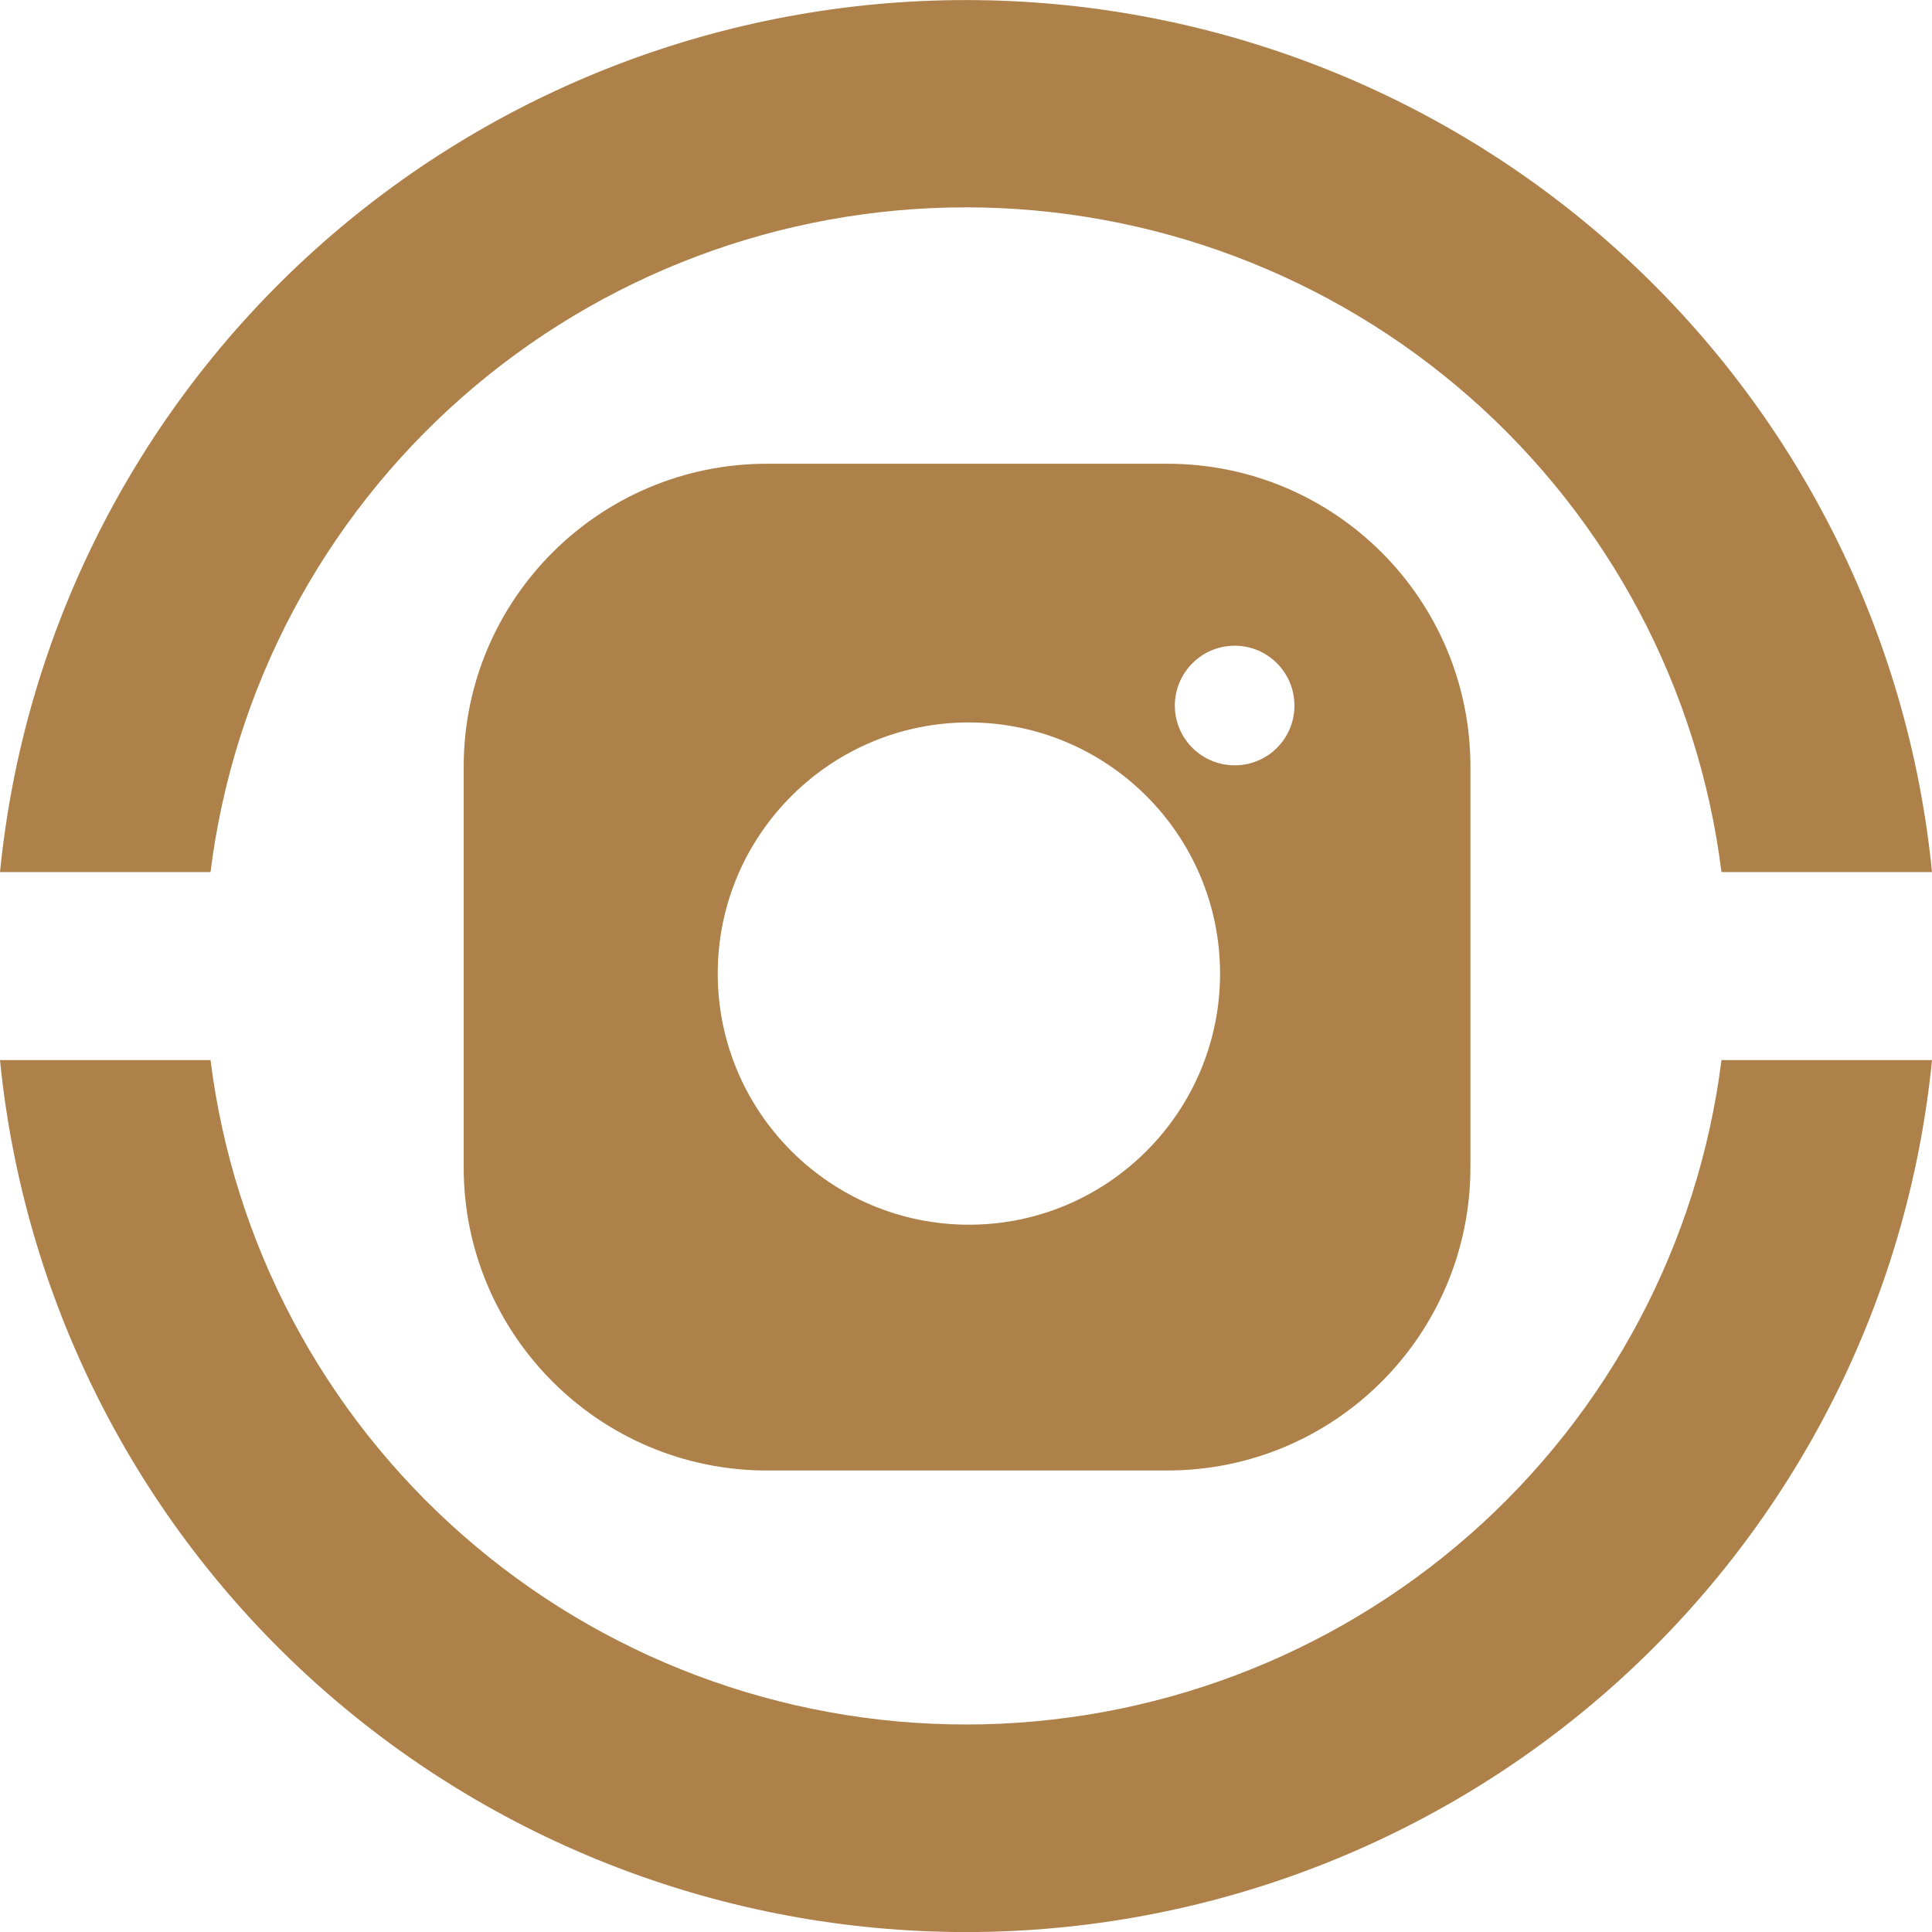
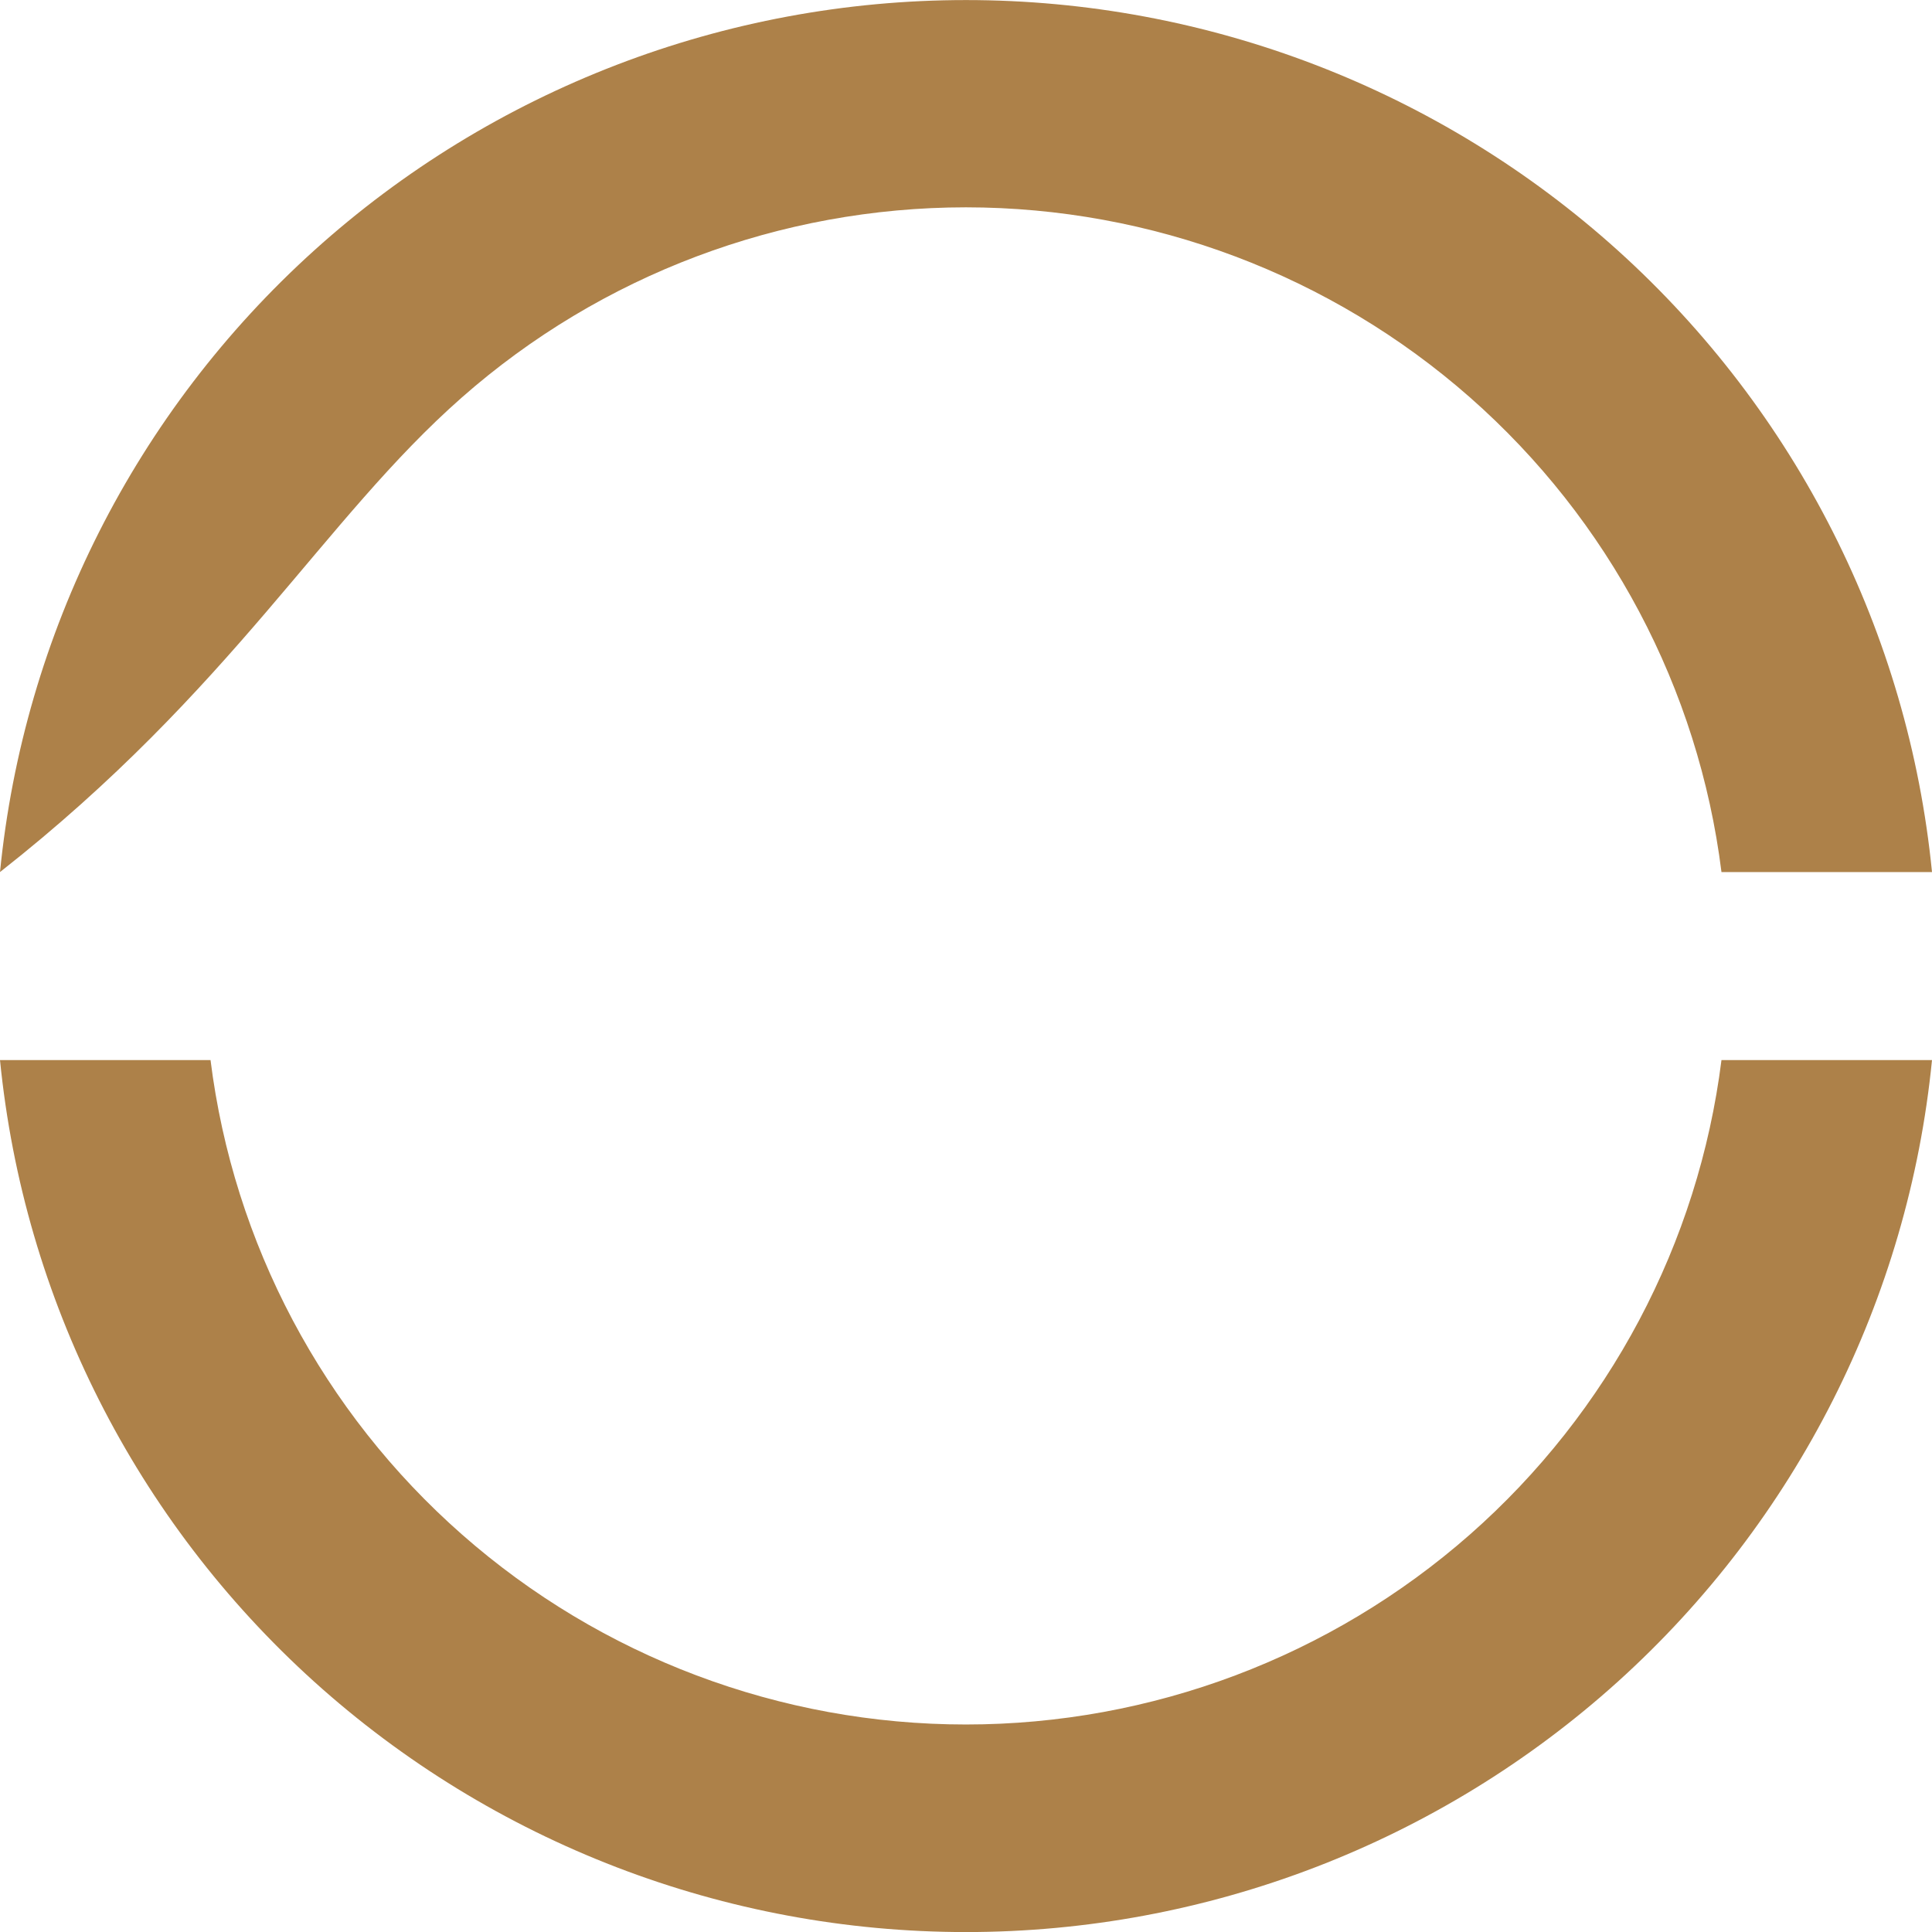
<svg xmlns="http://www.w3.org/2000/svg" width="32" height="32" viewBox="0 0 32 32" fill="none">
  <g clip-path="url(#clip0_2424_9649)">
-     <path d="M19.334 24.356C22.109 24.356 24.355 22.106 24.355 19.332V12.701C24.355 9.927 22.109 7.681 19.334 7.681H12.704C9.93 7.681 7.68 9.927 7.68 12.701V19.332C7.68 22.106 9.93 24.356 12.704 24.356H19.334ZM20.451 12.676C19.904 12.676 19.459 12.234 19.459 11.687C19.459 11.14 19.904 10.695 20.451 10.695C20.998 10.695 21.44 11.14 21.44 11.687C21.44 12.234 20.998 12.676 20.451 12.676ZM20.208 16.125C20.208 18.42 18.343 20.285 16.048 20.285C13.754 20.285 11.888 18.42 11.888 16.125C11.888 13.831 13.754 11.966 16.048 11.966C18.343 11.966 20.208 13.831 20.208 16.125Z" fill="#AD8149" />
-   </g>
-   <path d="M15.998 3.434C19.073 3.435 22.041 4.554 24.346 6.581C26.651 8.609 28.133 11.405 28.513 14.444H32C31.608 10.488 29.754 6.819 26.797 4.149C23.839 1.48 19.991 0.001 16 0.001C12.009 0.001 8.161 1.48 5.203 4.149C2.246 6.819 0.392 10.488 0 14.444H3.487C3.866 11.406 5.347 8.609 7.651 6.582C9.955 4.554 12.923 3.435 15.998 3.434Z" fill="#AD8149" />
+     </g>
+   <path d="M15.998 3.434C19.073 3.435 22.041 4.554 24.346 6.581C26.651 8.609 28.133 11.405 28.513 14.444H32C31.608 10.488 29.754 6.819 26.797 4.149C23.839 1.48 19.991 0.001 16 0.001C12.009 0.001 8.161 1.48 5.203 4.149C2.246 6.819 0.392 10.488 0 14.444C3.866 11.406 5.347 8.609 7.651 6.582C9.955 4.554 12.923 3.435 15.998 3.434Z" fill="#AD8149" />
  <path d="M15.998 28.563C12.924 28.563 9.956 27.444 7.653 25.417C5.349 23.391 3.867 20.596 3.487 17.558H0C0.392 21.514 2.246 25.183 5.203 27.853C8.161 30.522 12.009 32.001 16 32.001C19.991 32.001 23.839 30.522 26.797 27.853C29.754 25.183 31.608 21.514 32 17.558H28.513C28.131 20.596 26.649 23.391 24.345 25.418C22.04 27.444 19.072 28.563 15.998 28.563Z" fill="#AD8149" />
  <defs>
    <clipPath id="clip0_2424_9649">
-       <rect width="16.675" height="16.675" fill="white" transform="translate(7.68 7.681)" />
-     </clipPath>
+       </clipPath>
  </defs>
</svg>